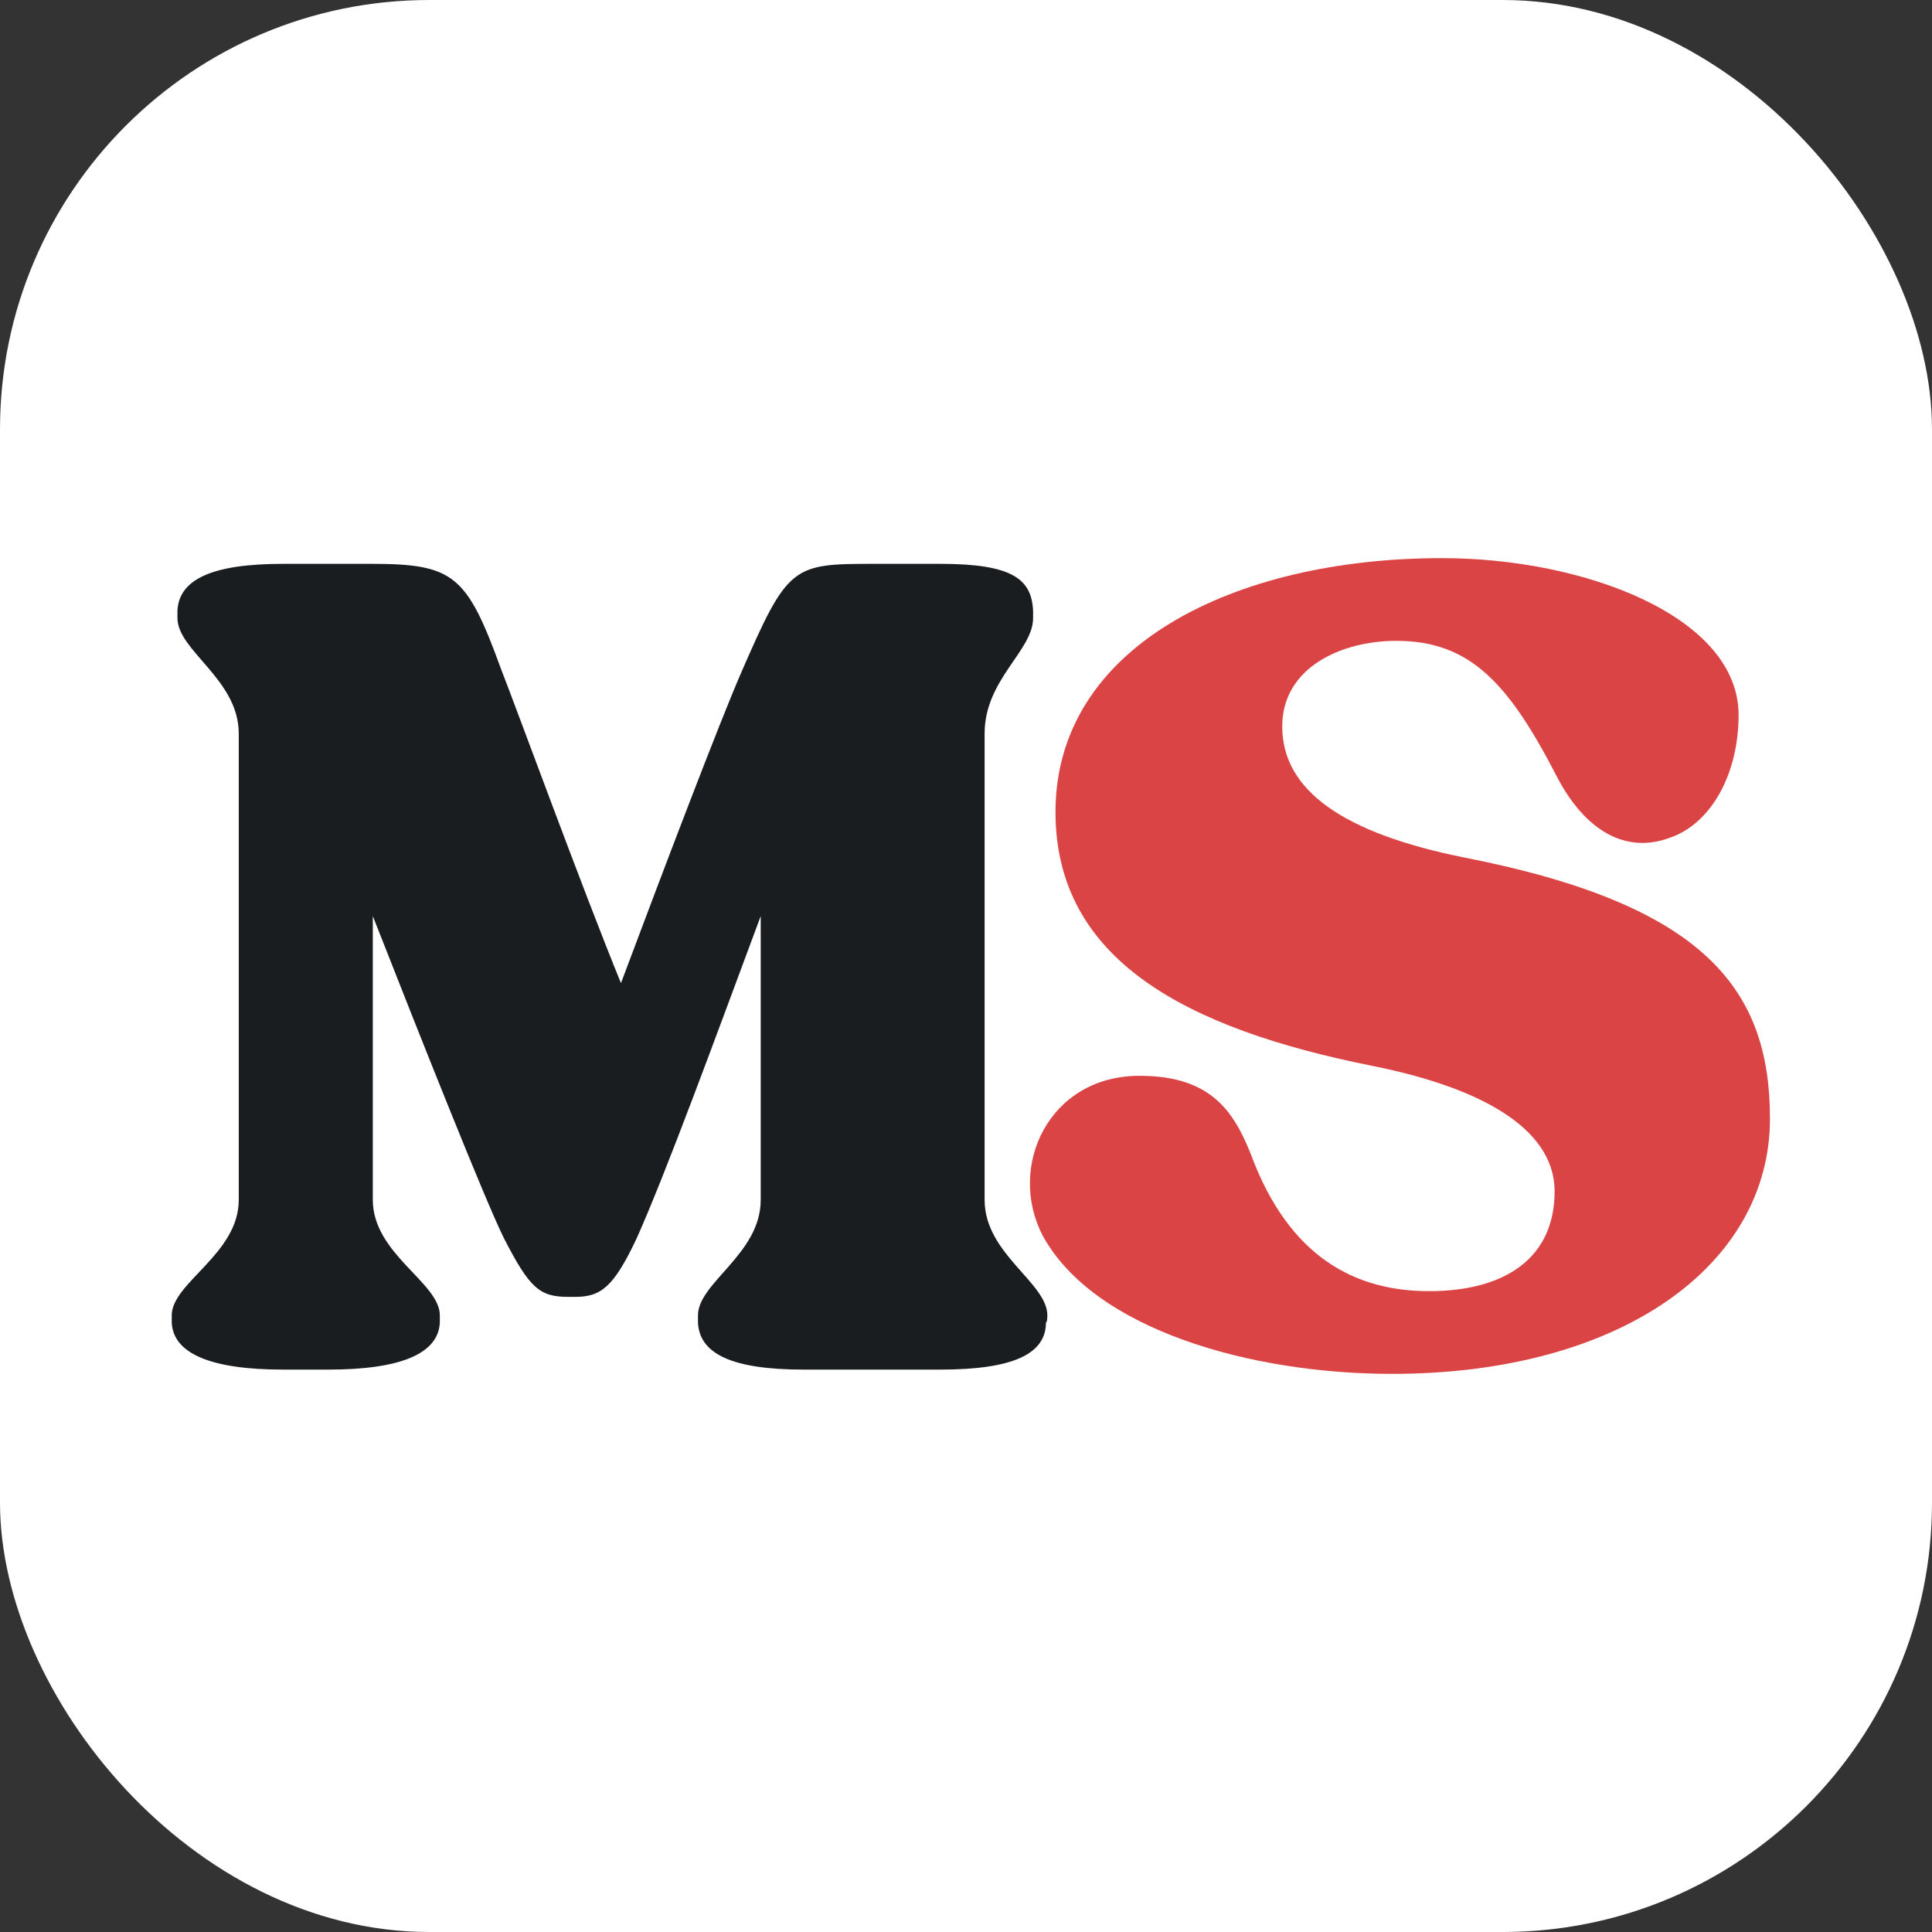
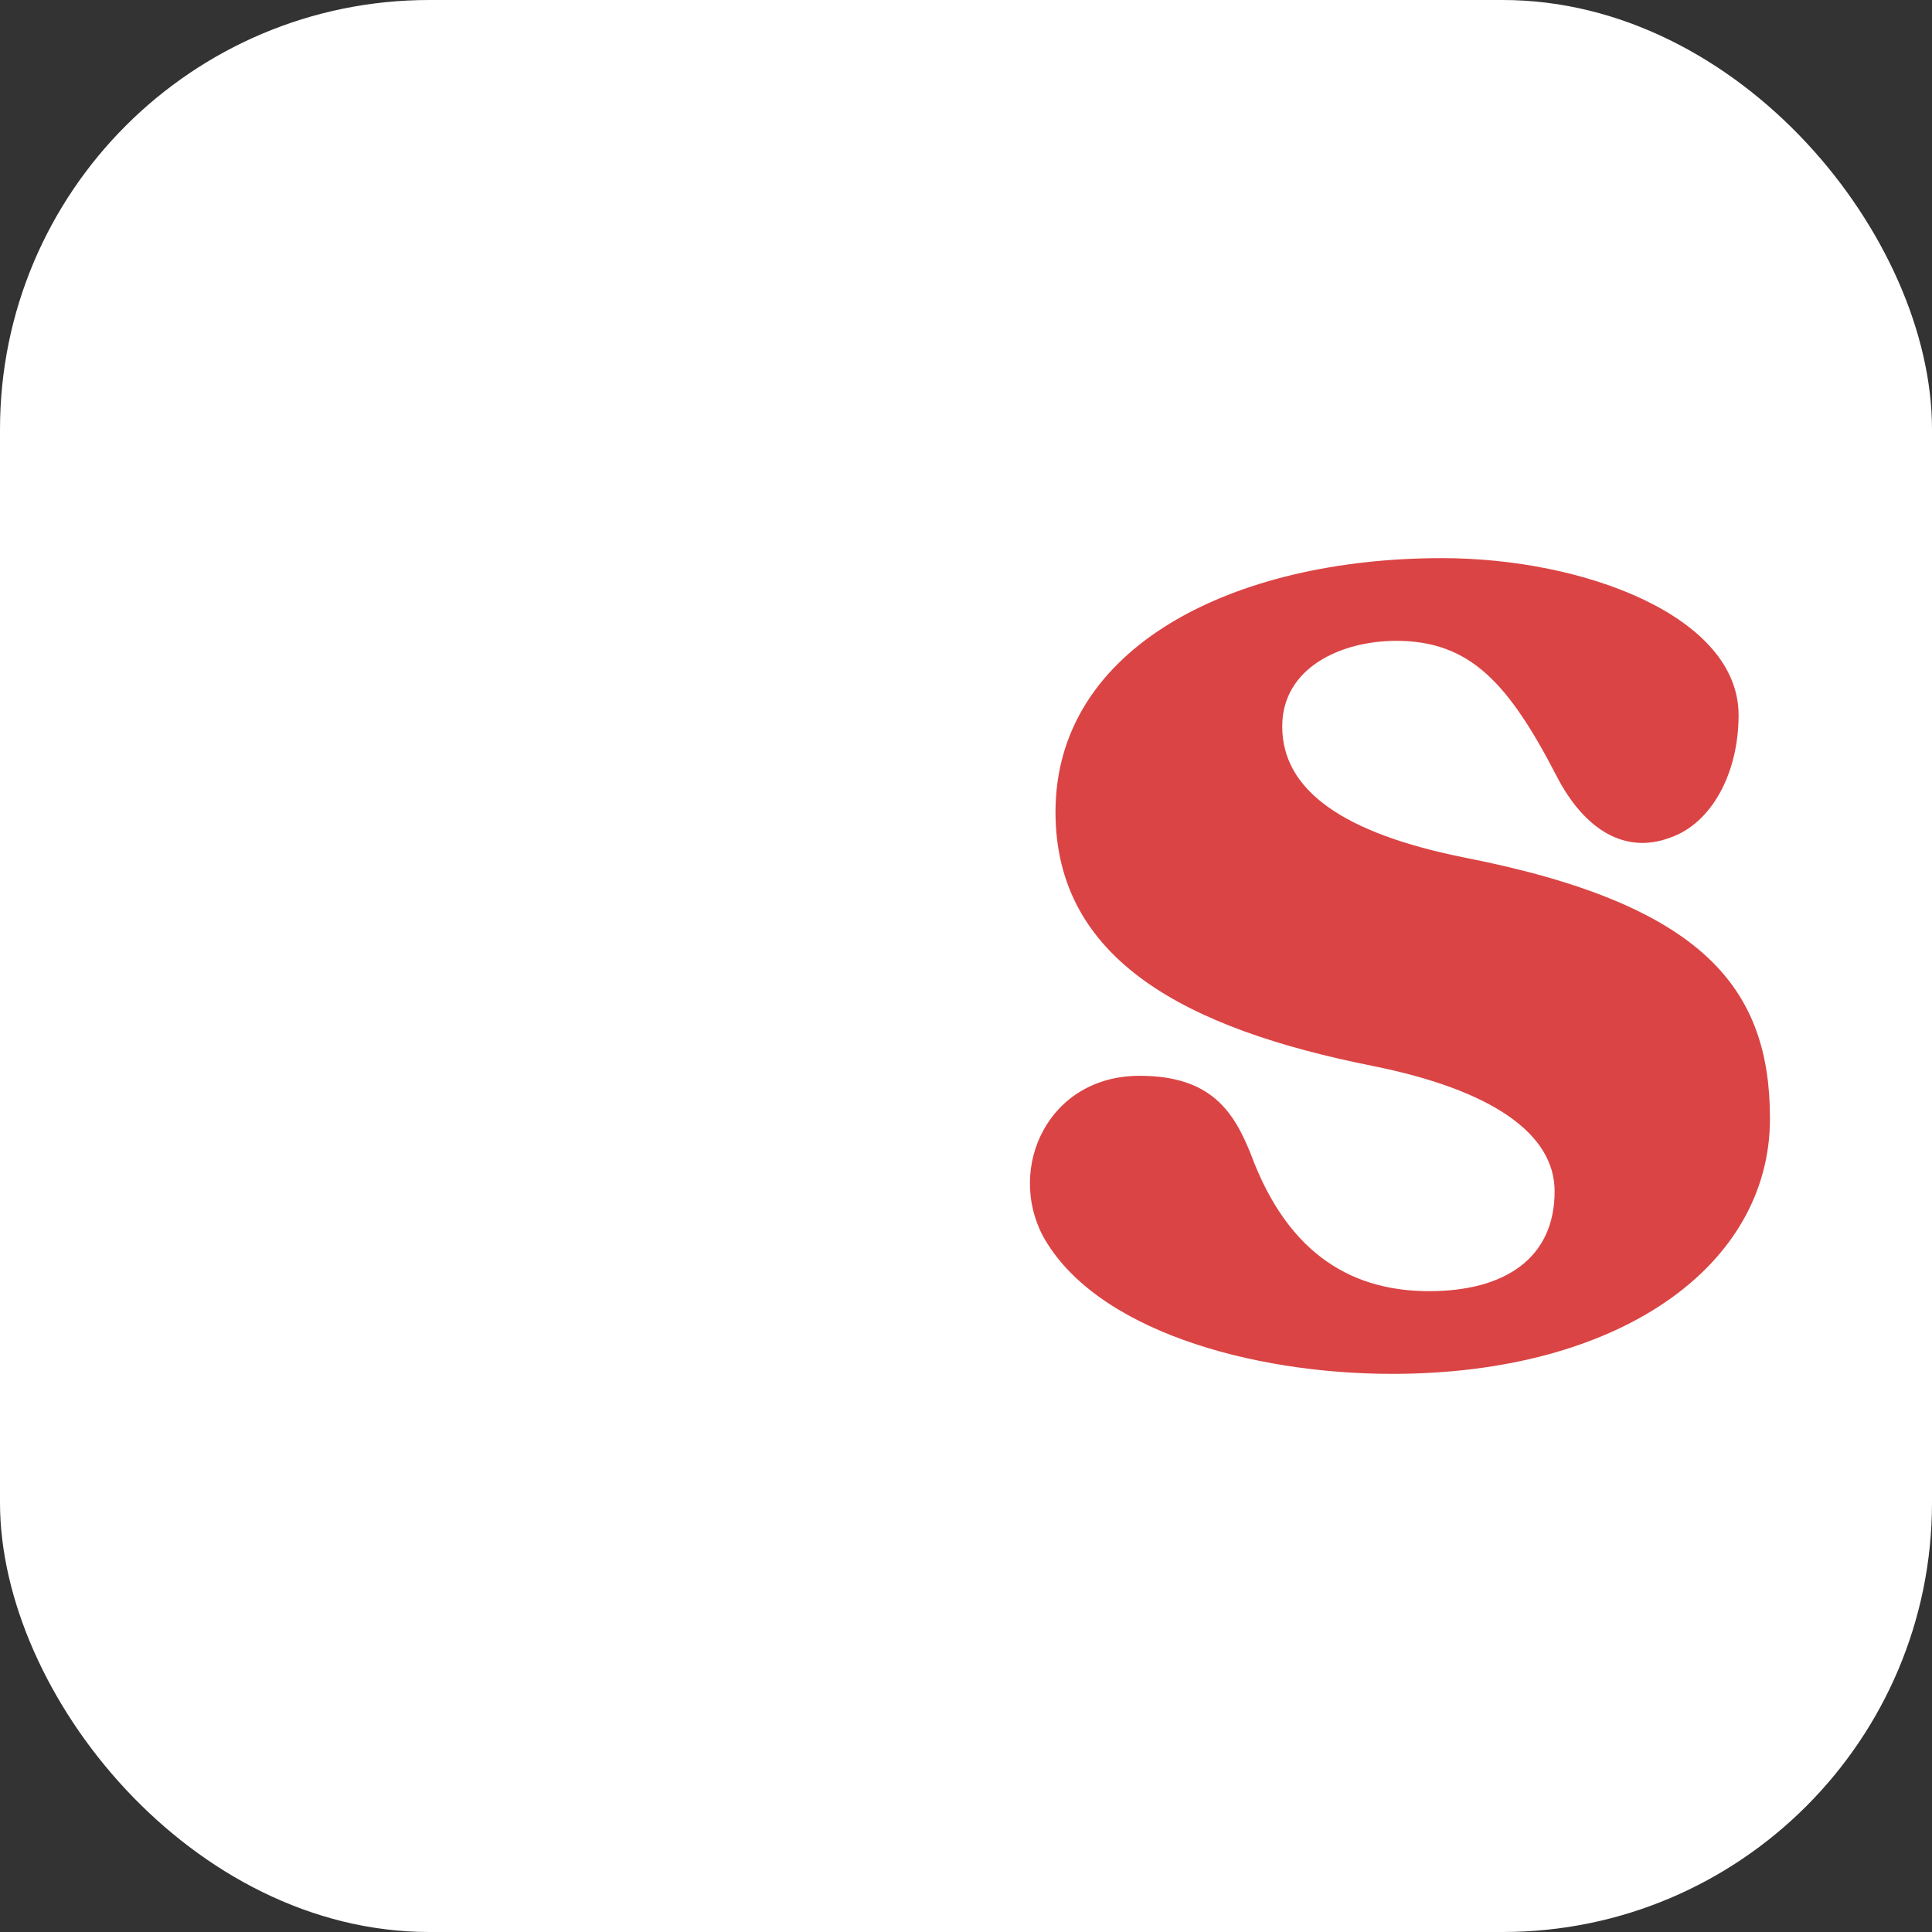
<svg xmlns="http://www.w3.org/2000/svg" width="90" height="90" viewBox="0 0 90 90" fill="none">
  <rect x="0" y="0" width="90" height="90" fill="#333333" stroke="none" />
  <rect width="90" height="90" rx="20" fill="white" />
  <path d="M82.452 52.108C82.452 58.951 75.476 64 64.847 64C58.27 64 50.962 61.941 48.571 57.556C46.91 54.367 48.836 50.115 53.088 50.115C56.41 50.115 57.473 51.776 58.27 53.769C60.064 58.619 63.186 60.147 66.574 60.147C70.095 60.147 72.42 58.619 72.42 55.496C72.42 52.839 69.564 50.78 63.917 49.65C55.28 47.923 49.169 44.734 49.169 37.825C49.169 30.119 57.473 26 67.172 26C73.815 26 80.99 28.724 80.99 33.308C80.99 36.032 79.728 38.357 77.801 39.021C75.675 39.818 73.815 38.622 72.553 36.231C70.294 31.846 68.501 29.853 65.046 29.853C62.455 29.853 59.731 31.115 59.731 33.839C59.731 36.829 62.588 38.822 68.235 39.951C79.396 42.143 82.452 46.063 82.452 52.108Z" fill="#DB4444" />
-   <path d="M32.514 61.276C32.514 59.748 35.437 58.419 35.437 55.895V42.675C33.311 48.388 31.052 54.566 29.657 57.689C28.594 59.947 27.997 60.413 26.801 60.413H26.468C25.14 60.413 24.675 60.014 23.479 57.689C22.615 55.961 19.559 48.255 17.367 42.675V55.895C17.367 58.419 20.489 59.748 20.489 61.276V61.608C20.423 63.07 18.629 63.801 15.308 63.801H13.182C9.86 63.801 8.066 63.07 8 61.608V61.276C8 59.748 11.122 58.419 11.122 55.895V34.171C11.122 31.647 8.266 30.318 8.266 28.79V28.458C8.332 26.996 9.86 26.266 13.182 26.266H17.301C21.154 26.266 21.752 26.797 23.346 31.182C24.077 33.042 27.133 41.413 28.927 45.797C30.92 40.482 33.444 33.839 34.507 31.381C36.699 26.332 36.899 26.266 40.685 26.266H43.808C47.196 26.266 48.059 26.996 48.126 28.458V28.79C48.126 30.318 45.867 31.647 45.867 34.171V55.895C45.867 58.419 48.79 59.748 48.79 61.276C48.79 61.276 48.79 61.608 48.724 61.608C48.724 63.07 47.196 63.801 43.808 63.801H37.43C34.108 63.801 32.58 63.07 32.514 61.608V61.276Z" fill="#1A1D1F" />
</svg>